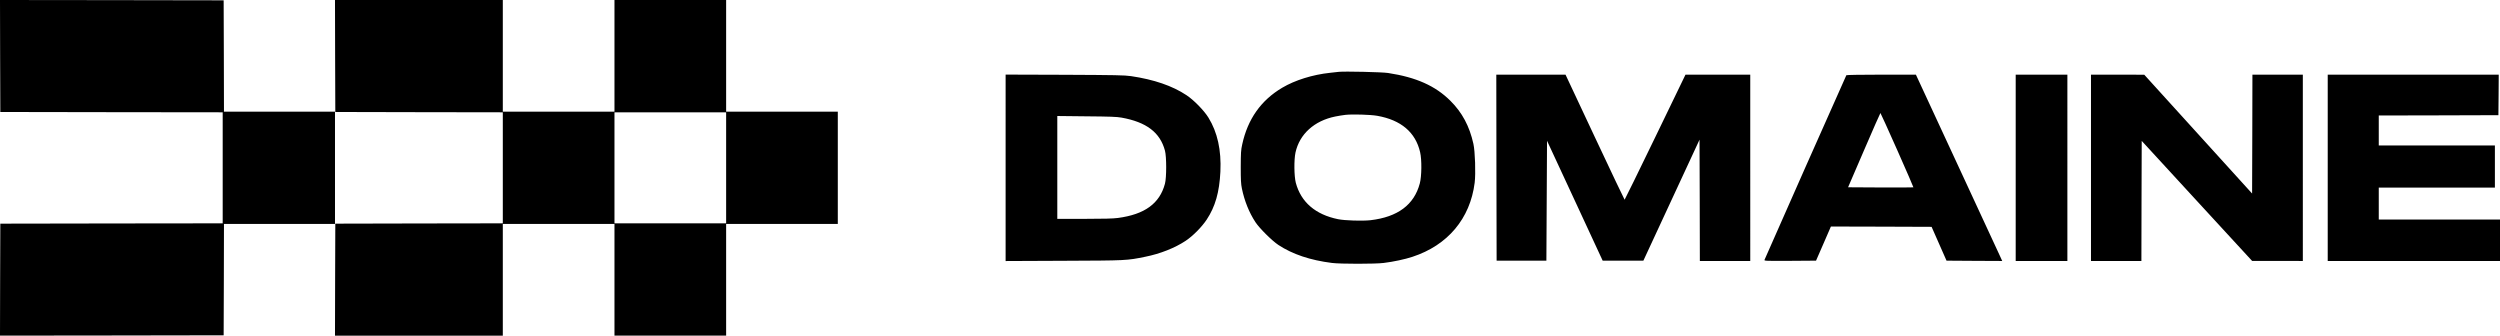
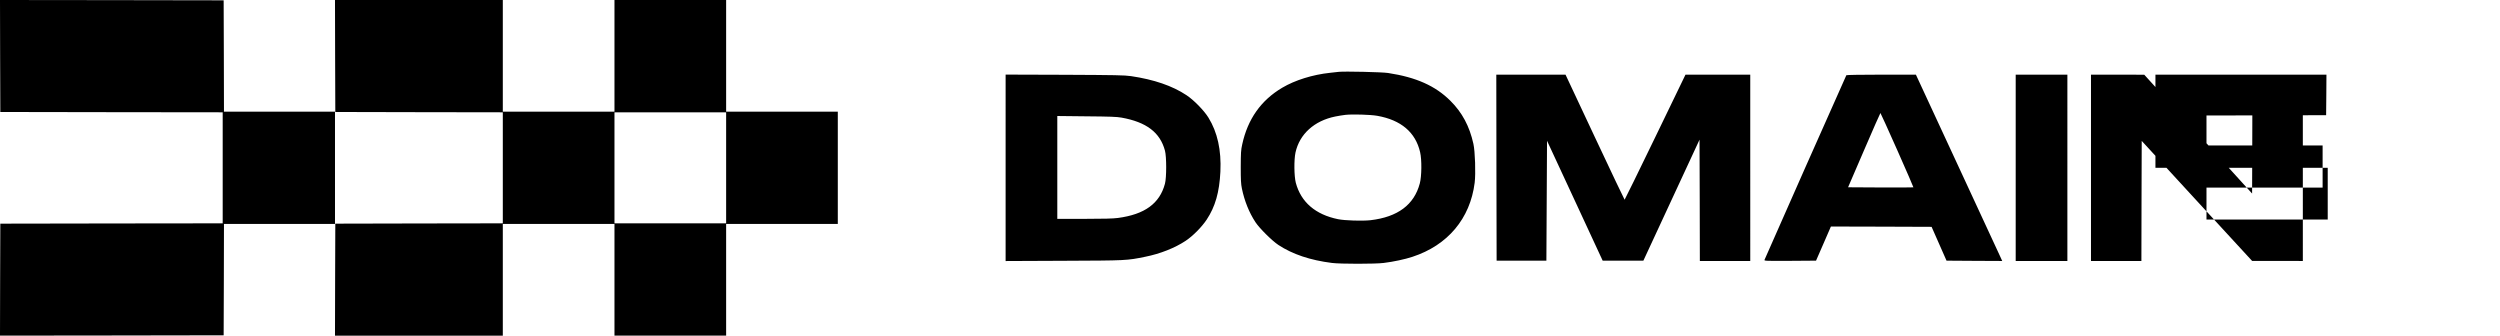
<svg xmlns="http://www.w3.org/2000/svg" width="5224" height="701.333" version="1.0" viewBox="0 0 3918 526">
-   <path d="m.2 87.7.3 87.8 174.2.3 174.3.2v174l-174.3.2-174.2.3-.3 87.8L0 526l175.2-.2 175.3-.3.3-87.2.2-87.3h174V175H351l-.2-87.3-.3-87.2L175.2.2 0 0l.2 87.7zM525.2 87.7l.3 87.8 131.3.3 131.2.2v174l-131.2.2-131.3.3-.3 87.7-.2 87.8h263V351h175v175h175V351h175V175h-175V0H963v175H788V0H525l.2 87.7zM1138 263v87H963V176h175v87zM2098 112.6c-1.9.2-8 .9-13.5 1.5-27.3 2.9-54.9 11.5-75 23.4-33.3 19.7-54.1 49.2-62.7 88.8-2 9-2.2 13.2-2.3 35.2 0 20.3.3 26.7 1.8 34 4 19.3 11.2 37.4 21.3 52.8 6.3 9.5 25.9 29 35.9 35.6 22.2 14.6 49.9 23.9 84 28.2 13.3 1.7 67.7 1.7 81 0 15.4-1.9 33.2-5.7 45-9.6 55.4-18.1 90.5-59.9 97.6-116 1.8-14.4.7-49.4-2-61.2-6.1-27.5-17.6-49-36-67.3-23.6-23.5-53.7-36.9-97.6-43.6-9.5-1.5-68.5-2.8-77.5-1.8zm60.5 68.9c37.2 6.6 59.9 25.8 67.1 57 2.8 11.8 2.5 37.9-.5 49-8.9 33.5-34.6 52.6-77.2 57.6-12.7 1.4-40.2.6-50.9-1.6-35.4-7.2-58.1-26.7-66.2-57-2.7-10.5-3-36-.5-47.5 6.4-28.9 29.4-49.7 62.3-56.4 4.4-.9 11.6-2.1 16-2.6 11-1.2 39.1-.4 49.9 1.5zM1576 263v146.1l91.3-.4c98.6-.4 98.7-.4 127.5-6.3 23.3-4.6 46.6-13.9 63.2-24.9 11.6-7.7 25.2-21.5 33.1-33.3 13.5-20.4 19.9-42.9 21.5-75.2 1.6-33.6-4.6-61.8-18.7-84.6-6.7-11-23.1-27.8-34.4-35.2-22.1-14.7-51.1-24.6-87-29.9-10.6-1.5-22.9-1.7-104.2-2.1l-92.3-.3V263zm181.5-78.7c39.2 7 60.6 23.3 68.2 51.7 2.6 9.3 2.6 42.6 0 52-8.3 31-31.7 48-73.7 53.6-7.6 1-22.3 1.4-52.7 1.4H1657V181.8l45.8.5c36.3.3 47.6.7 54.7 2zM2345.2 262.7l.3 145.8h78l.5-94 .5-93.9 43.6 93.9 43.6 94h63.8l44-94.8 44-94.8.3 95.1.2 95h79V117h-101.5l-47.4 98c-26.1 53.9-47.7 98-48 98-.3 0-21.3-44.1-46.6-98l-46-98H2345l.2 145.7zM2893.6 117.9c-1 1.6-127.8 287.6-128.3 289.4-.5 1.6 1.7 1.7 40.1 1.5l40.7-.3 11.7-26.8 11.6-26.7 78.9.2 78.9.3 11.7 26.5 11.7 26.5 43.7.3 43.6.2-4.2-9.2c-2.4-5.1-32.9-70.8-67.7-146.1L3002.6 117h-54.3c-30.4 0-54.4.4-54.7.9zm79.7 117.2c14.2 32 25.6 58.3 25.4 58.5-.2.2-23.3.3-51.4.2l-51-.3 25.1-58.2c13.8-32 25.3-58.2 25.6-58.2.3 0 12.1 26.1 26.3 58zM3159 263v146h81V117h-81v146zM3277 263v146h79l.2-94.1.3-94.1 86.5 94.1 86.5 94h39.8l39.7.1V117h-79l-.2 93.1-.3 93.2-84.5-93.1-84.5-93.1-41.7-.1H3277v146zM3648 263v146h270v-65h-190v-50h182v-66h-182v-47l93.8-.2 93.7-.3.3-31.8.2-31.7h-268v146z" />
+   <path d="m.2 87.7.3 87.8 174.2.3 174.3.2v174l-174.3.2-174.2.3-.3 87.8L0 526l175.2-.2 175.3-.3.3-87.2.2-87.3h174V175H351l-.2-87.3-.3-87.2L175.2.2 0 0l.2 87.7zM525.2 87.7l.3 87.8 131.3.3 131.2.2v174l-131.2.2-131.3.3-.3 87.7-.2 87.8h263V351h175v175h175V351h175V175h-175V0H963v175H788V0H525l.2 87.7zM1138 263v87H963V176h175v87zM2098 112.6c-1.9.2-8 .9-13.5 1.5-27.3 2.9-54.9 11.5-75 23.4-33.3 19.7-54.1 49.2-62.7 88.8-2 9-2.2 13.2-2.3 35.2 0 20.3.3 26.7 1.8 34 4 19.3 11.2 37.4 21.3 52.8 6.3 9.5 25.9 29 35.9 35.6 22.2 14.6 49.9 23.9 84 28.2 13.3 1.7 67.7 1.7 81 0 15.4-1.9 33.2-5.7 45-9.6 55.4-18.1 90.5-59.9 97.6-116 1.8-14.4.7-49.4-2-61.2-6.1-27.5-17.6-49-36-67.3-23.6-23.5-53.7-36.9-97.6-43.6-9.5-1.5-68.5-2.8-77.5-1.8zm60.5 68.9c37.2 6.6 59.9 25.8 67.1 57 2.8 11.8 2.5 37.9-.5 49-8.9 33.5-34.6 52.6-77.2 57.6-12.7 1.4-40.2.6-50.9-1.6-35.4-7.2-58.1-26.7-66.2-57-2.7-10.5-3-36-.5-47.5 6.4-28.9 29.4-49.7 62.3-56.4 4.4-.9 11.6-2.1 16-2.6 11-1.2 39.1-.4 49.9 1.5zM1576 263v146.1l91.3-.4c98.6-.4 98.7-.4 127.5-6.3 23.3-4.6 46.6-13.9 63.2-24.9 11.6-7.7 25.2-21.5 33.1-33.3 13.5-20.4 19.9-42.9 21.5-75.2 1.6-33.6-4.6-61.8-18.7-84.6-6.7-11-23.1-27.8-34.4-35.2-22.1-14.7-51.1-24.6-87-29.9-10.6-1.5-22.9-1.7-104.2-2.1l-92.3-.3V263zm181.5-78.7c39.2 7 60.6 23.3 68.2 51.7 2.6 9.3 2.6 42.6 0 52-8.3 31-31.7 48-73.7 53.6-7.6 1-22.3 1.4-52.7 1.4H1657V181.8l45.8.5c36.3.3 47.6.7 54.7 2zM2345.2 262.7l.3 145.8h78l.5-94 .5-93.9 43.6 93.9 43.6 94h63.8l44-94.8 44-94.8.3 95.1.2 95h79V117h-101.5l-47.4 98c-26.1 53.9-47.7 98-48 98-.3 0-21.3-44.1-46.6-98l-46-98H2345l.2 145.7zM2893.6 117.9c-1 1.6-127.8 287.6-128.3 289.4-.5 1.6 1.7 1.7 40.1 1.5l40.7-.3 11.7-26.8 11.6-26.7 78.9.2 78.9.3 11.7 26.5 11.7 26.5 43.7.3 43.6.2-4.2-9.2c-2.4-5.1-32.9-70.8-67.7-146.1L3002.6 117h-54.3c-30.4 0-54.4.4-54.7.9zm79.7 117.2c14.2 32 25.6 58.3 25.4 58.5-.2.2-23.3.3-51.4.2l-51-.3 25.1-58.2c13.8-32 25.3-58.2 25.6-58.2.3 0 12.1 26.1 26.3 58zM3159 263v146h81V117h-81v146zM3277 263v146h79l.2-94.1.3-94.1 86.5 94.1 86.5 94h39.8l39.7.1V117h-79l-.2 93.1-.3 93.2-84.5-93.1-84.5-93.1-41.7-.1H3277v146zM3648 263v146v-65h-190v-50h182v-66h-182v-47l93.8-.2 93.7-.3.3-31.8.2-31.7h-268v146z" />
</svg>